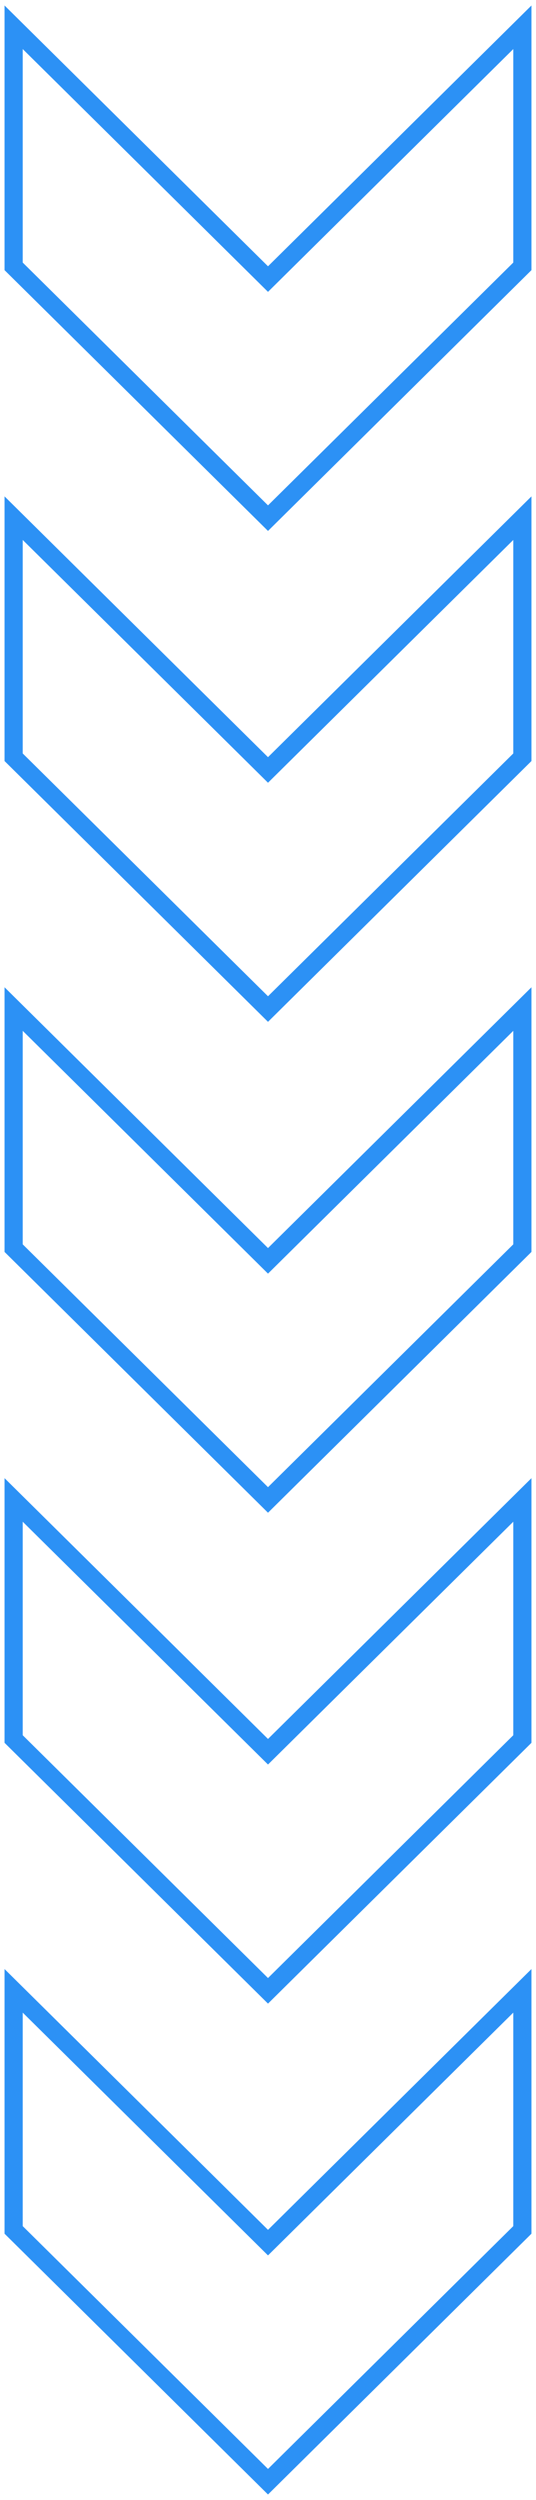
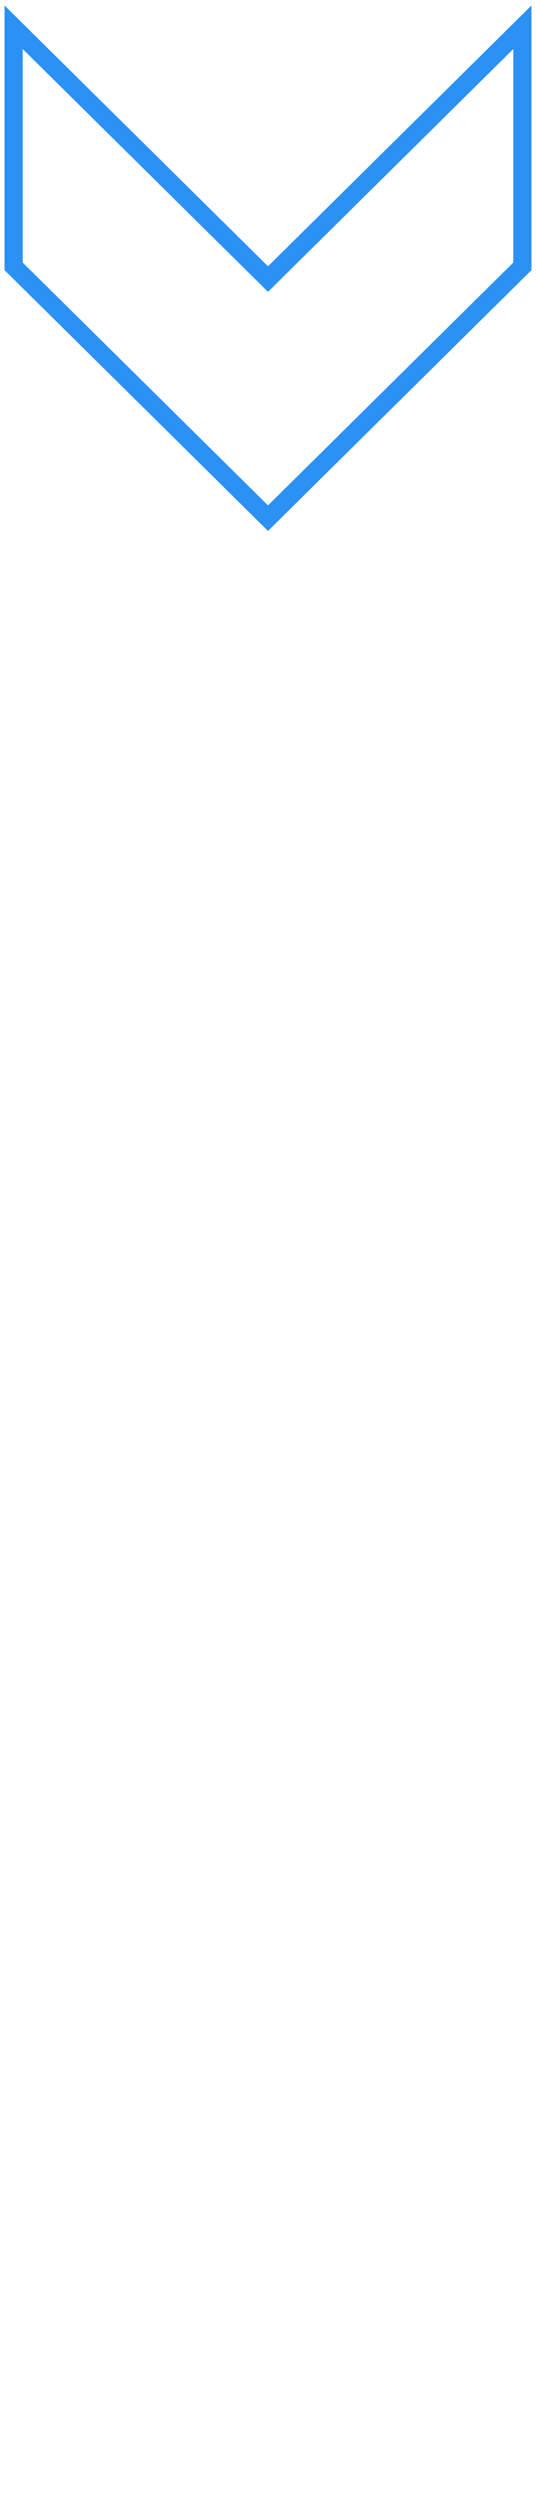
<svg xmlns="http://www.w3.org/2000/svg" id="Слой_1" x="0px" y="0px" viewBox="0 0 59 275" style="enable-background:new 0 0 59 275;" xml:space="preserve">
  <style type="text/css"> .st0{fill:none;stroke:#2C91F5;stroke-width:2;} </style>
-   <path class="st0" d="M1.5,245.3V219l28,27.7l28-27.7v26.3l-28,27.7L1.5,245.3z" />
-   <path class="st0" d="M1.5,191.3V165l28,27.7l28-27.7v26.3l-28,27.7L1.5,191.3z" />
-   <path class="st0" d="M1.5,137.3V111l28,27.7l28-27.7v26.3l-28,27.7L1.5,137.3z" />
-   <path class="st0" d="M1.5,83.3V57l28,27.7l28-27.7v26.3l-28,27.7L1.5,83.3z" />
  <path class="st0" d="M1.5,29.3V3l28,27.7L57.5,3v26.3L29.5,57L1.5,29.3z" />
</svg>